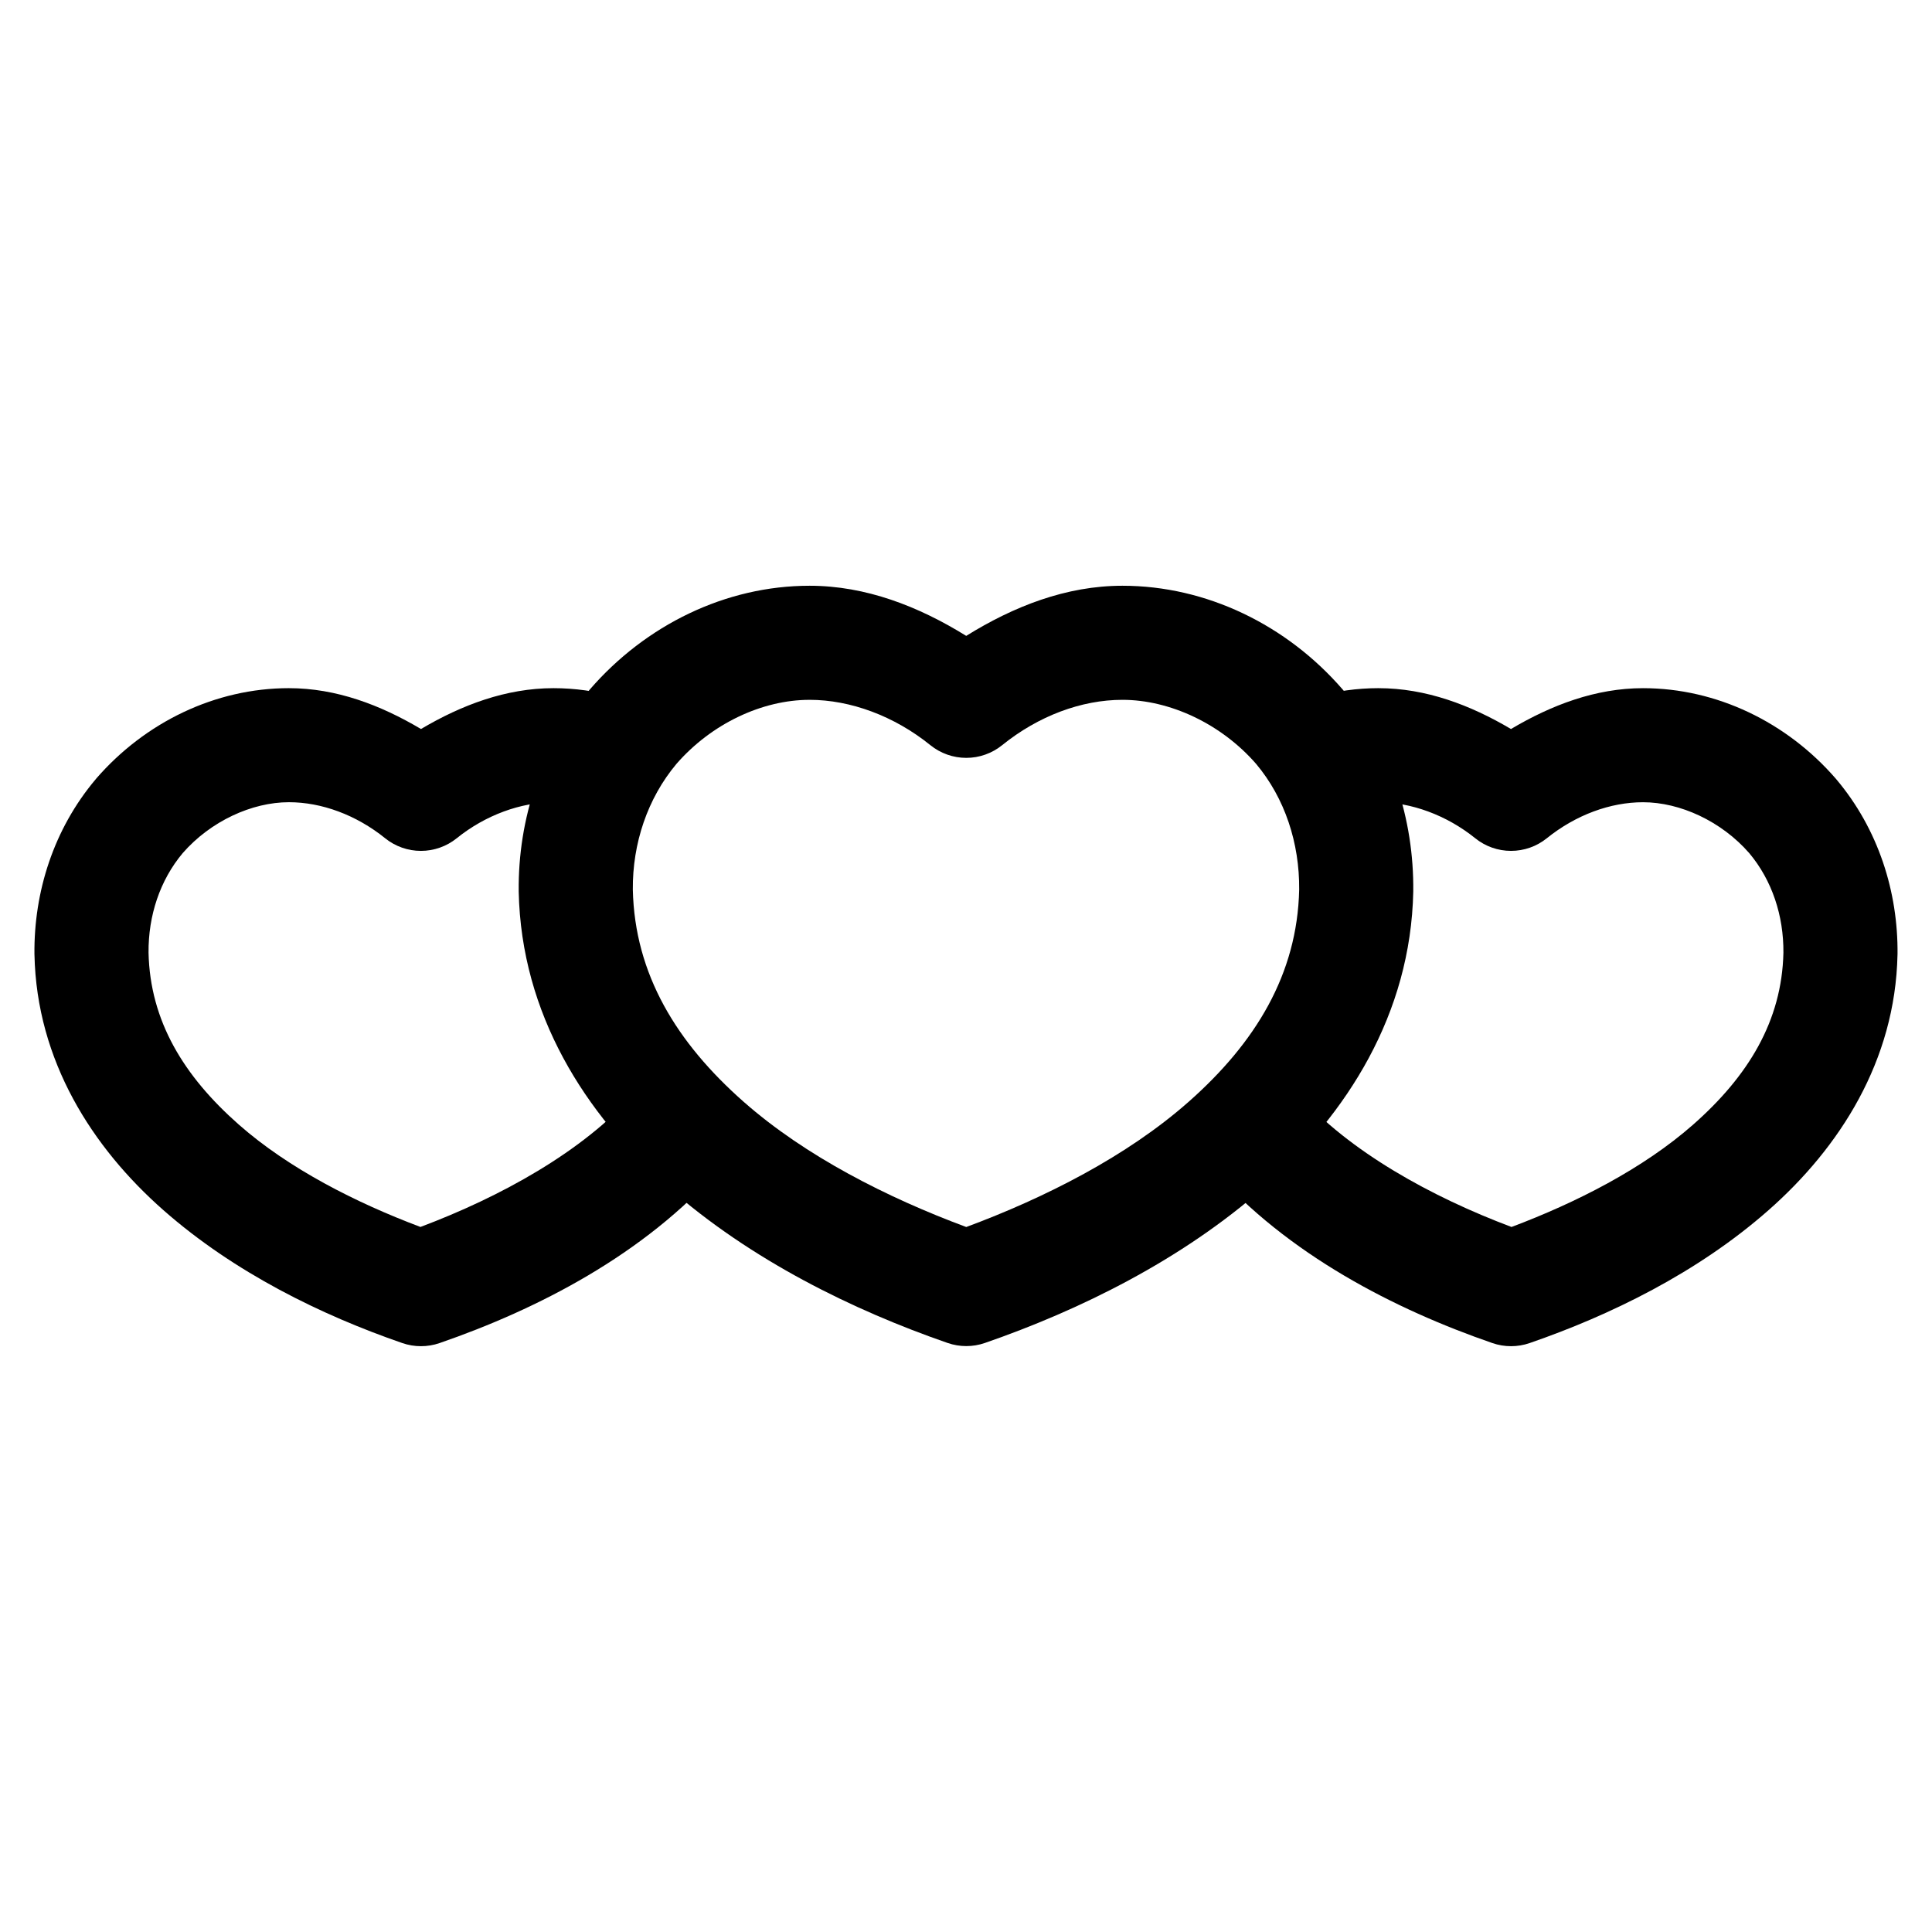
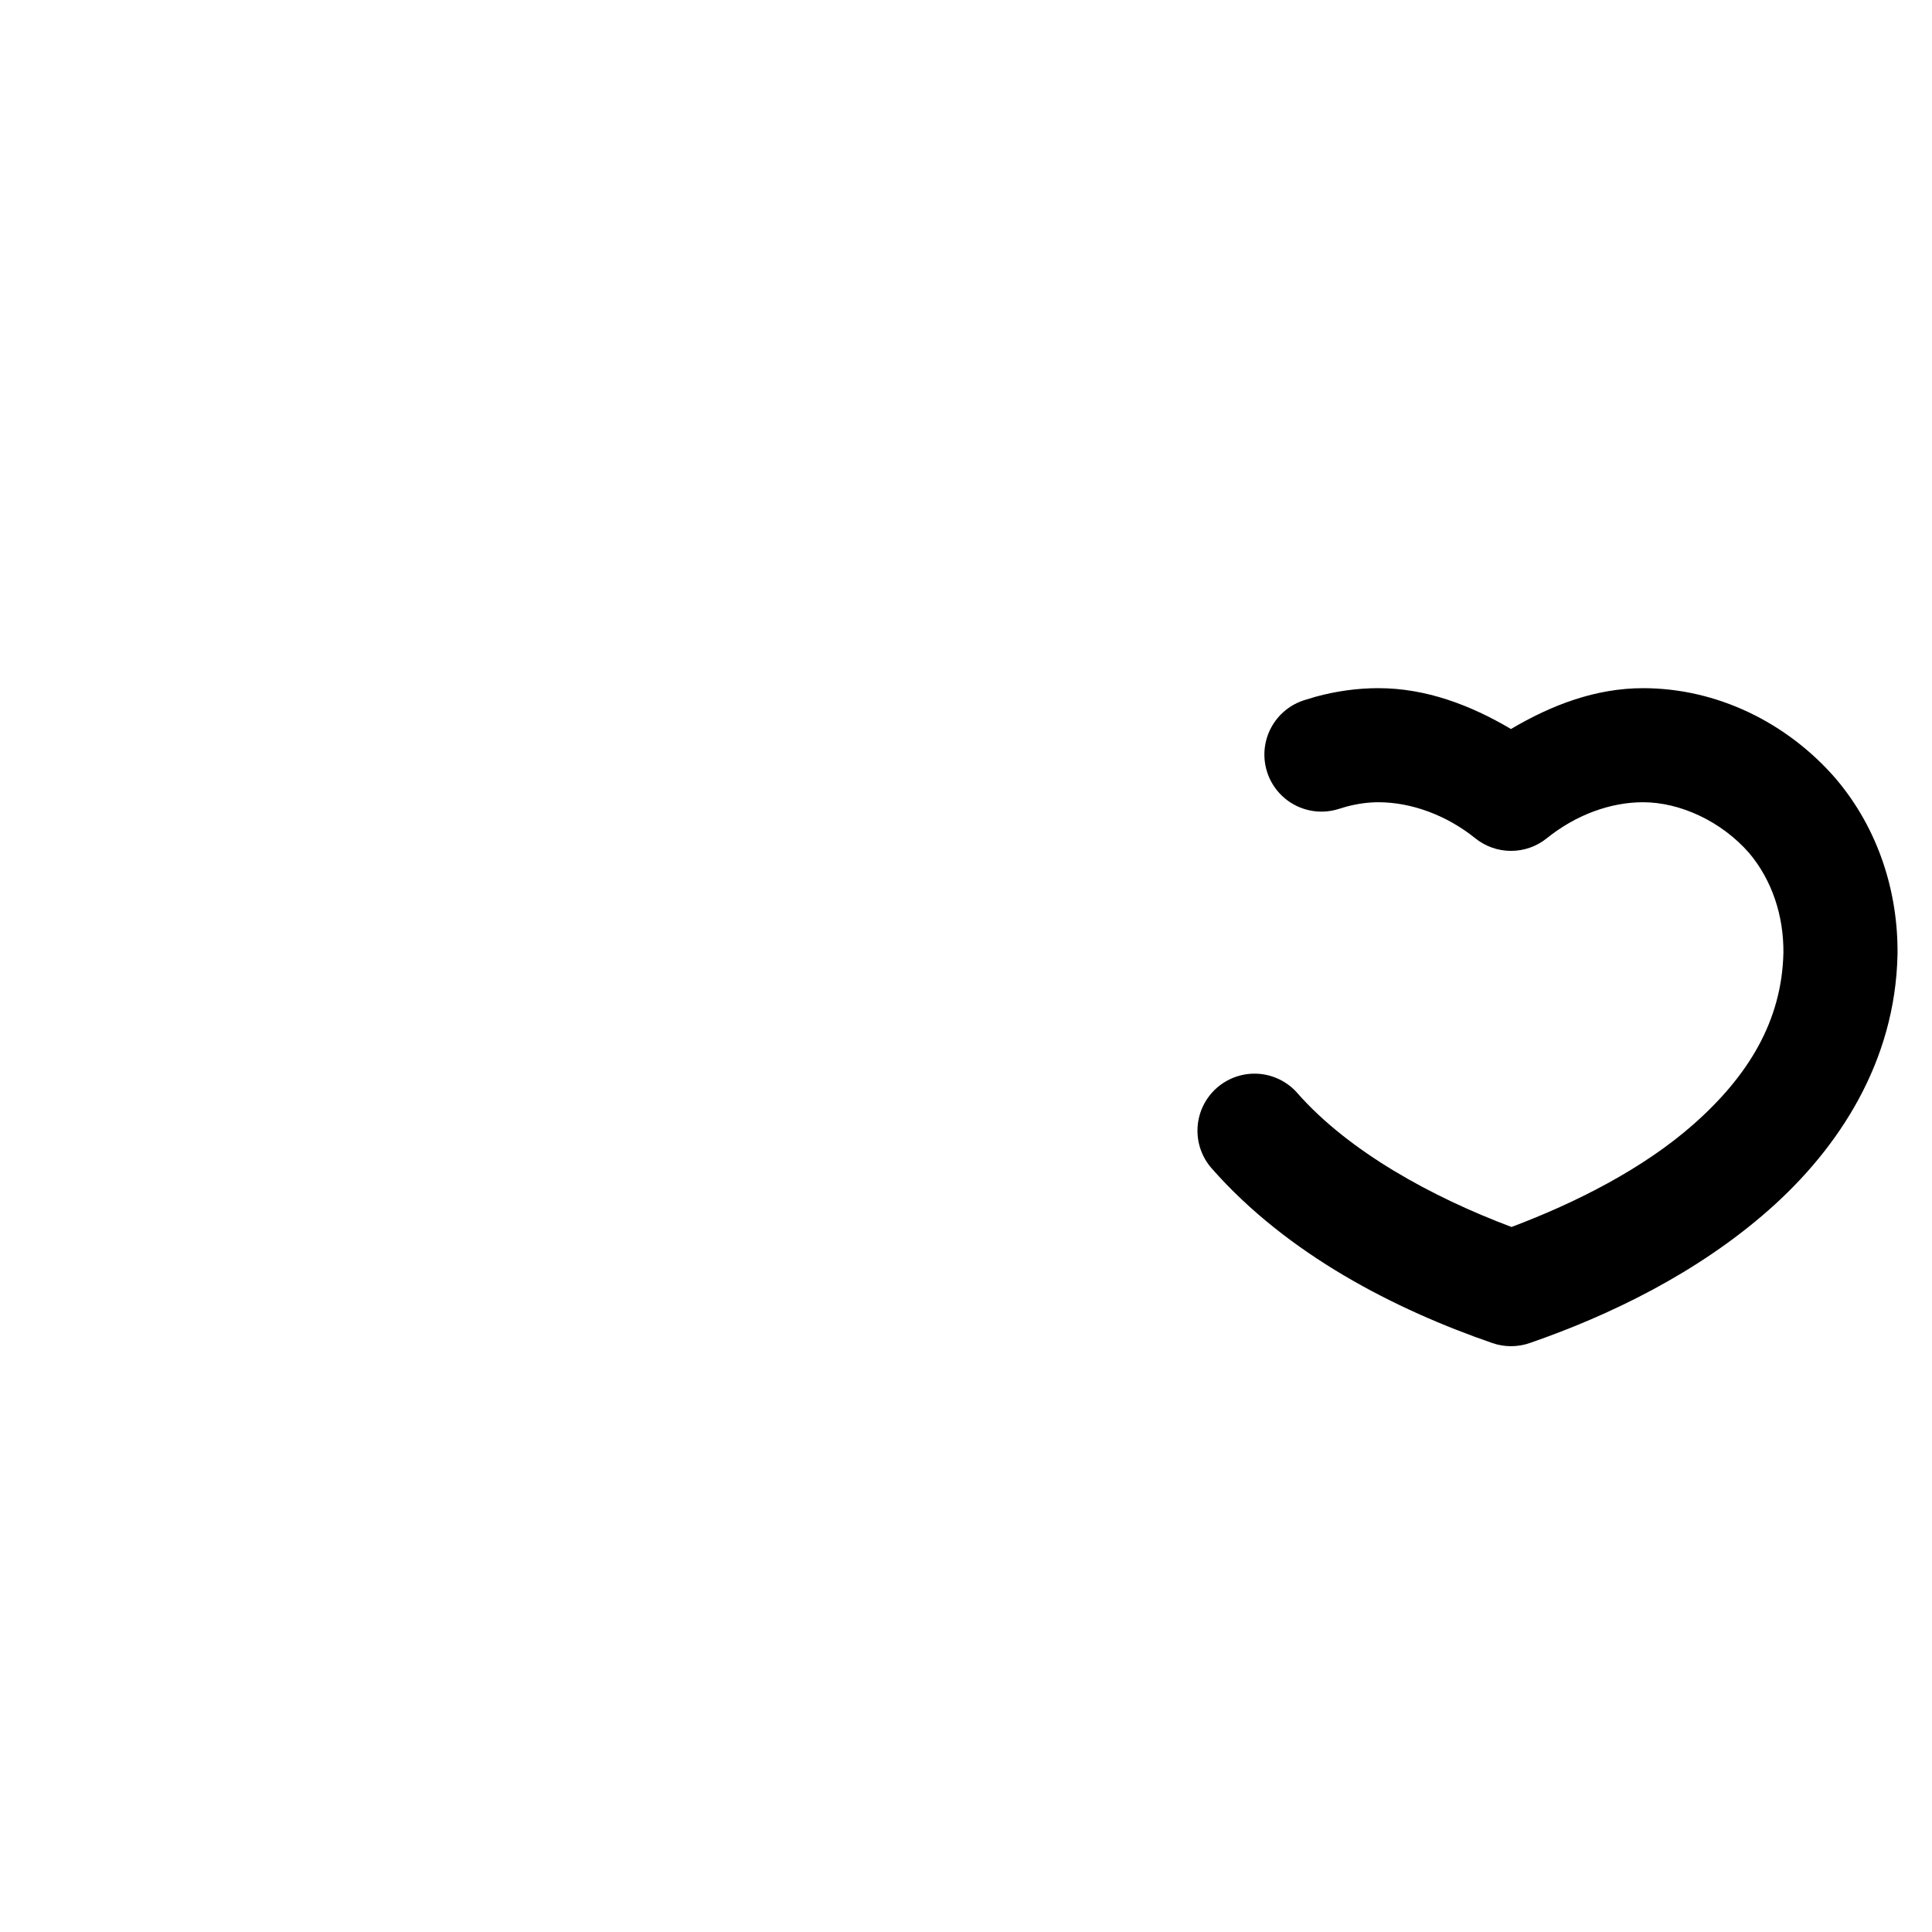
<svg xmlns="http://www.w3.org/2000/svg" fill="#000000" width="800px" height="800px" version="1.1" viewBox="144 144 512 512">
  <g>
-     <path d="m358.53 299.23c-22.234 0-43.438 10.414-58.223 27.492-0.047 0.055-0.09 0.113-0.137 0.168-12.746 15.145-18.898 34.23-18.707 53.246v-0.004 0.16c0.672 32.469 17.617 58.953 39.566 78.316s49.105 32.633 74.094 41.289h0.004c3.203 1.109 6.684 1.109 9.887 0 24.996-8.656 52.113-21.93 74.027-41.297 21.914-19.367 38.816-45.852 39.488-78.309v-0.16c0.191-18.918-5.777-38.047-18.566-53.246v0.004c-0.047-0.055-0.094-0.113-0.141-0.168-14.824-17.125-36.125-27.492-58.359-27.492-14.895 0-28.816 5.461-41.406 13.285-12.645-7.836-26.625-13.285-41.523-13.285zm0 30.23c10.855 0 22.477 4.293 32.039 12.023 2.691 2.172 6.043 3.359 9.504 3.359 3.457 0 6.809-1.188 9.5-3.359 9.609-7.769 21.035-12.023 31.891-12.023 12.523 0 26.164 6.336 35.426 16.984 7.641 9.117 11.512 21.004 11.406 33.309-0.492 22.48-11.621 40.613-29.266 56.207-16.367 14.469-38.148 25.48-58.961 33.211-20.82-7.731-42.629-18.75-59.031-33.219-17.68-15.598-28.844-33.73-29.332-56.195-0.105-12.211 3.867-24.137 11.551-33.309 9.301-10.691 22.754-16.984 35.277-16.984z" />
-     <path d="m220.57 326.37c-19.52 0-38.102 9.027-51.059 23.949v0.004c-0.047 0.055-0.094 0.109-0.137 0.168-11.195 13.254-16.414 29.926-16.246 46.383 0.004 0.051 0.004 0.105 0.008 0.156 0.582 28.125 15.328 51.082 34.176 67.68 18.848 16.598 41.992 27.859 63.312 35.219h-0.004c3.199 1.102 6.676 1.102 9.871 0 25.754-8.891 54.254-23.398 74.391-46.297 2.648-3.012 3.992-6.949 3.734-10.953-0.254-4-2.09-7.734-5.102-10.383-3.008-2.648-6.949-3.992-10.949-3.734s-7.738 2.094-10.383 5.102c-13.684 15.562-35.73 27.594-56.758 35.492-17.094-6.43-34.859-15.434-48.137-27.129-14.57-12.836-23.52-27.441-23.922-45.551-0.082-9.816 3.016-19.195 9.062-26.402 7.383-8.449 18.312-13.48 28.141-13.48 8.625 0 17.797 3.34 25.496 9.543v0.008c2.688 2.164 6.035 3.348 9.488 3.348 3.449 0 6.797-1.184 9.484-3.348 7.644-6.164 17.016-9.543 25.645-9.543 2.769 0 5.676 0.406 8.582 1.191l2.156 0.648-0.004-0.004c3.836 1.164 7.981 0.754 11.516-1.141 3.535-1.891 6.172-5.109 7.336-8.949 1.16-3.836 0.75-7.981-1.145-11.516-1.891-3.535-5.113-6.172-8.949-7.332l-2.481-0.746v-0.004c-0.133-0.039-0.27-0.078-0.402-0.117-5.336-1.453-10.918-2.262-16.609-2.262-12.562 0-24.348 4.457-35.117 10.824-10.715-6.352-22.438-10.824-34.992-10.824z" />
    <path d="m509.31 326.37c-5.691 0-11.273 0.809-16.609 2.262v0.004c-0.137 0.035-0.27 0.074-0.406 0.117l-2.481 0.746c-3.836 1.164-7.055 3.801-8.949 7.336-1.891 3.535-2.305 7.676-1.141 11.516 1.16 3.836 3.797 7.055 7.336 8.949 3.535 1.891 7.676 2.301 11.512 1.141l2.156-0.648c2.906-0.785 5.812-1.191 8.582-1.191 8.625 0 17.996 3.383 25.645 9.543h-0.004c2.688 2.168 6.035 3.348 9.488 3.348 3.449 0 6.797-1.18 9.484-3.348 7.699-6.207 16.871-9.543 25.496-9.543 9.828 0 20.762 5.031 28.141 13.48 6.047 7.203 9.145 16.586 9.062 26.402-0.402 18.109-9.348 32.715-23.922 45.551-13.277 11.695-31.047 20.699-48.137 27.129-21.027-7.902-43.074-19.934-56.758-35.492l0.004-0.004c-2.648-3.012-6.383-4.848-10.387-5.106-4-0.254-7.938 1.09-10.949 3.734-3.012 2.648-4.848 6.387-5.102 10.387-0.258 4 1.086 7.941 3.734 10.949 20.137 22.898 48.637 37.406 74.391 46.297 3.199 1.105 6.672 1.105 9.871 0 21.32-7.359 44.465-18.617 63.312-35.219 18.848-16.598 33.59-39.555 34.176-67.68l-0.004 0.004c0.004-0.055 0.008-0.105 0.012-0.156 0.168-16.457-5.051-33.129-16.246-46.387-0.047-0.059-0.094-0.113-0.141-0.168-12.961-14.922-31.539-23.949-51.059-23.949-12.555 0-24.273 4.473-34.992 10.824-10.773-6.367-22.559-10.824-35.117-10.824z" />
  </g>
</svg>